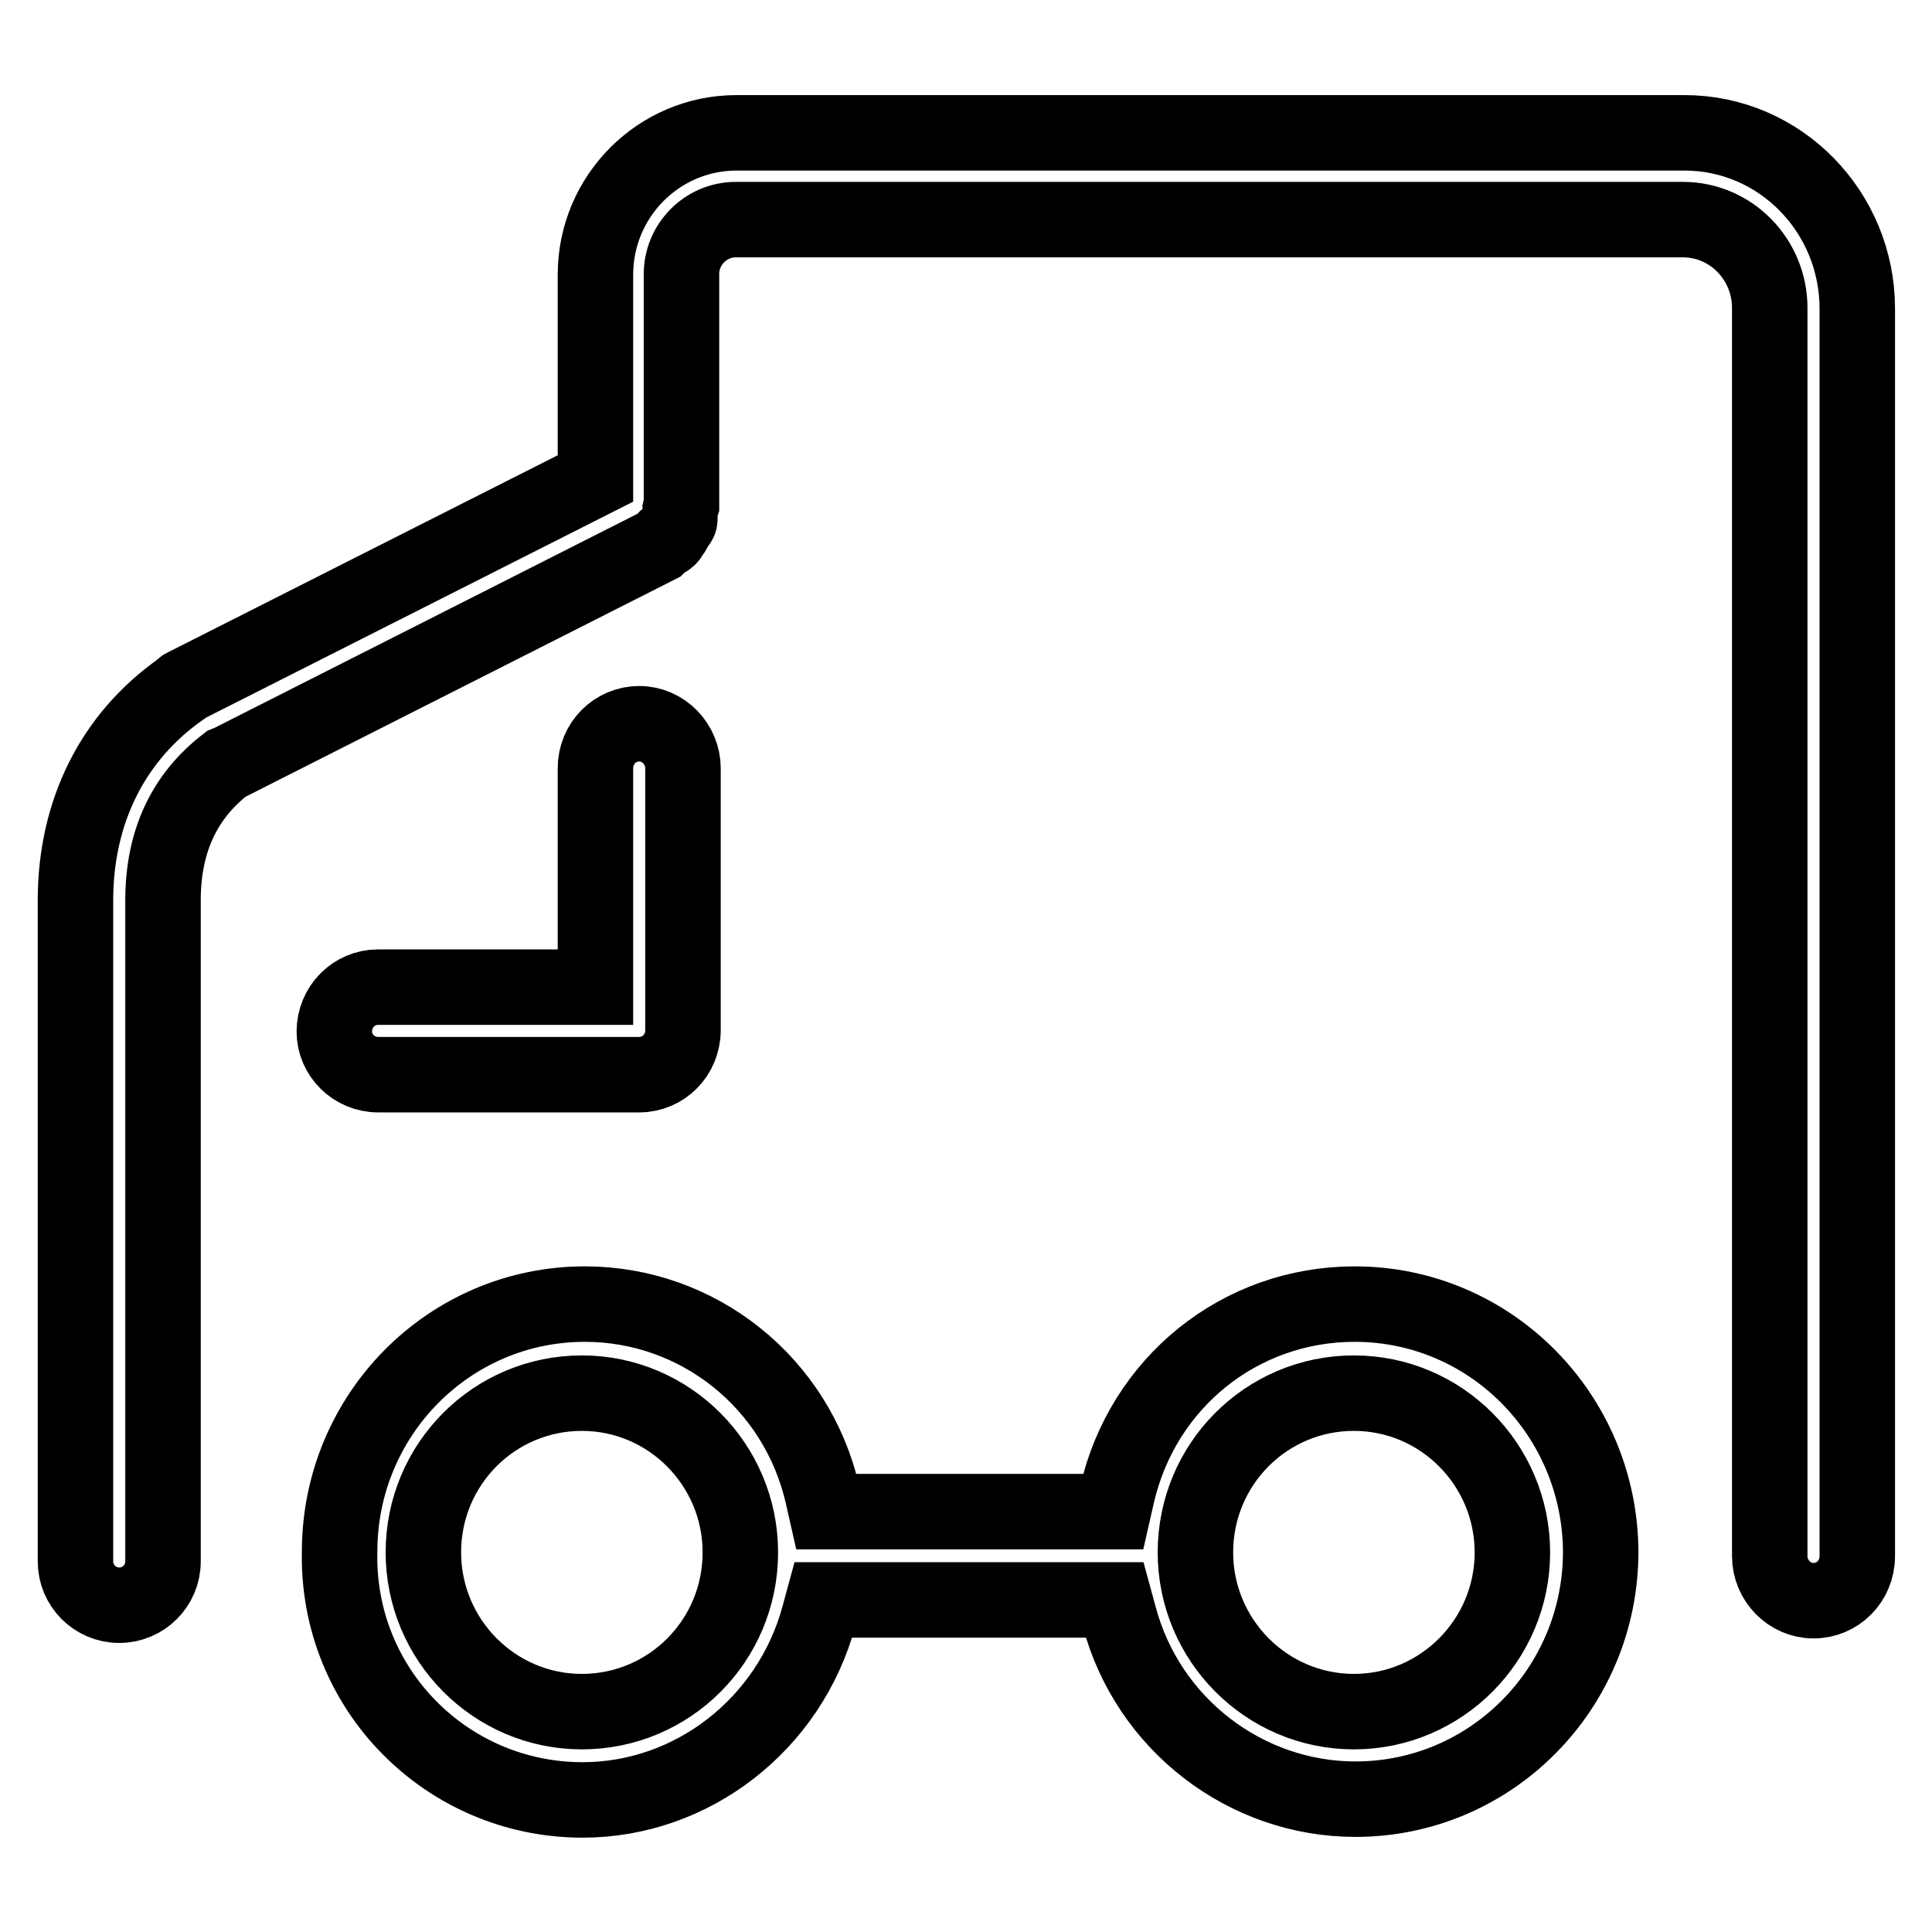
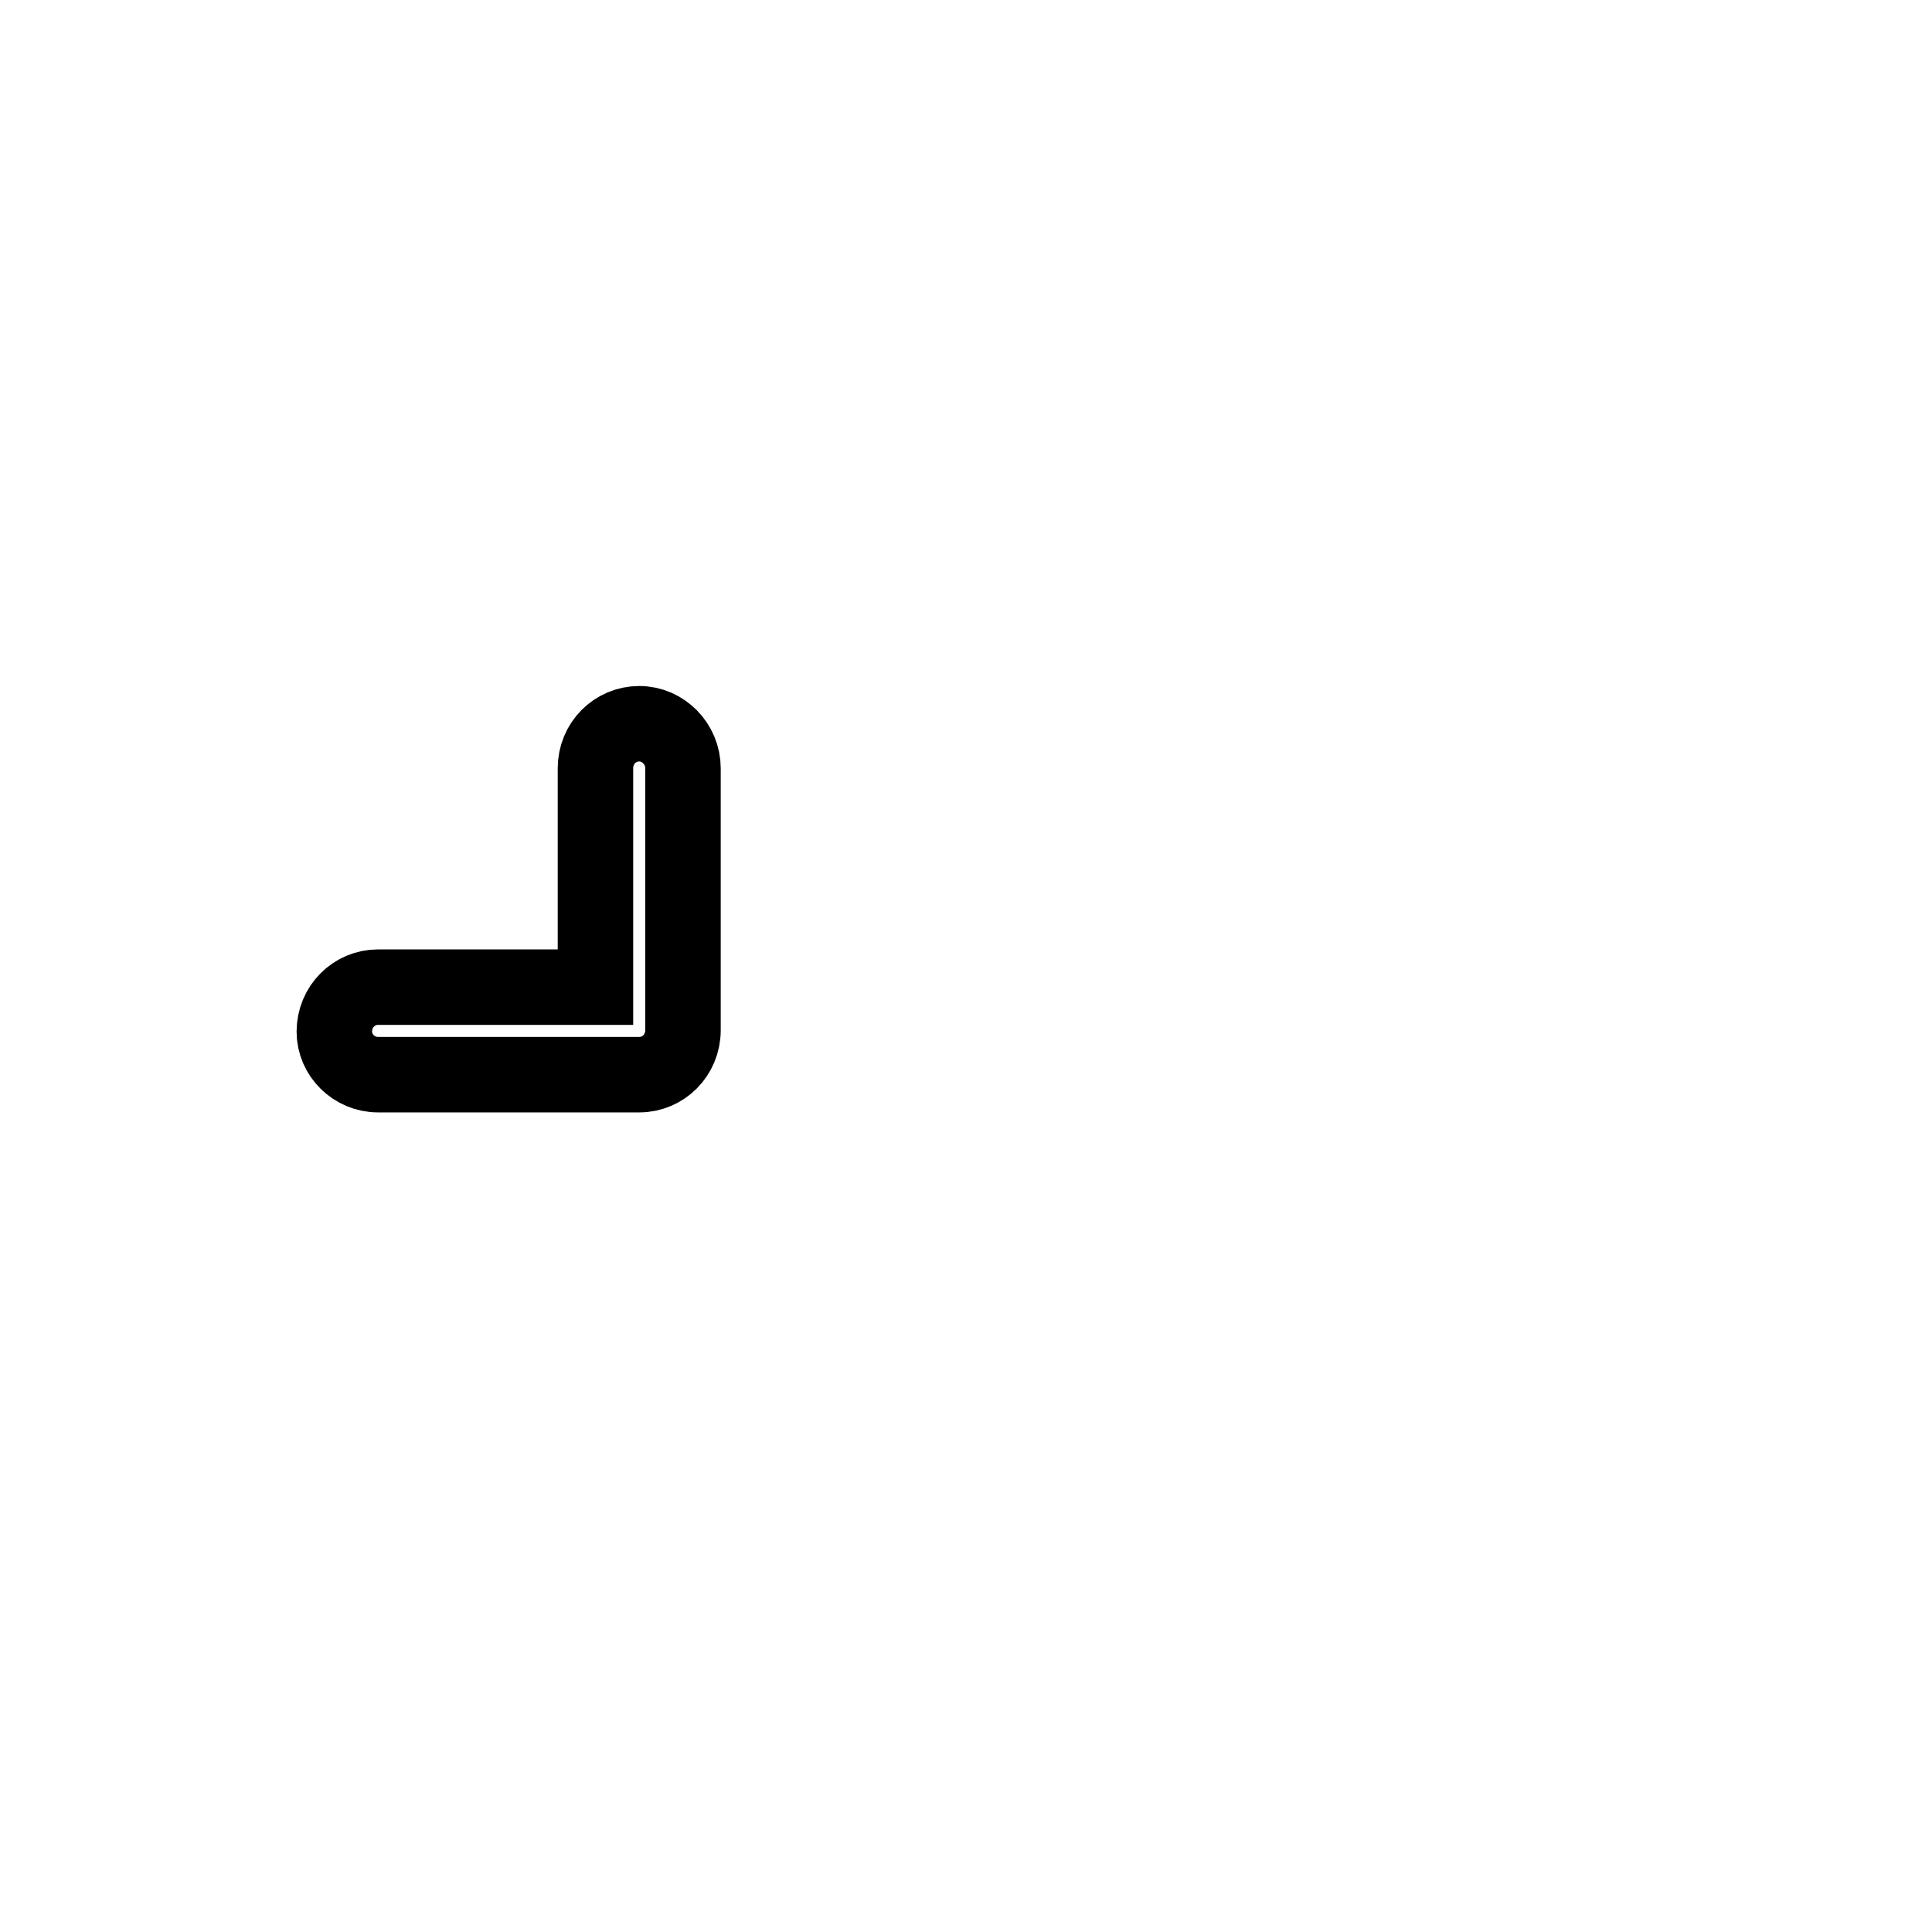
<svg xmlns="http://www.w3.org/2000/svg" version="1.1" x="0px" y="0px" viewBox="0 0 256 256" enable-background="new 0 0 256 256" xml:space="preserve">
  <g>
    <g>
-       <path stroke-width="10" fill-opacity="0" stroke="#000000" d="M179.5,172.8c-15.2,0-28.1,10.4-31.5,25.3l-0.5,2.2h-38l-0.5-2.2c-3.4-14.9-16.5-25.3-31.5-25.3c-18,0-32.5,14.7-32.5,32.8c-0.4,18.2,14.2,32.9,32.2,32.9c14.5,0,27.4-10,31.3-24.3l0.6-2.2h38.6l0.6,2.2c3.8,14.3,16.8,24.2,31.3,24.2c18,0,32.5-14.7,32.5-32.8C212,187.5,197.5,172.8,179.5,172.8L179.5,172.8z M77.1,226.8c-11.6,0-21-9.5-21-21.1c0-11.7,9.4-21.1,21-21.1s21,9.5,21,21.1C98.1,217.4,88.7,226.8,77.1,226.8z M179.4,226.8c-11.6,0-21-9.5-21-21.1c0-11.7,9.4-21.1,21-21.1s21,9.5,21,21.1C200.4,217.3,191,226.8,179.4,226.8L179.4,226.8z" />
      <path stroke-width="10" fill-opacity="0" stroke="#000000" d="M50.1,142.4h34.6c3.2,0,5.8-2.6,5.8-5.9v-34.7c0-3.2-2.6-5.9-5.8-5.9c-3.2,0-5.8,2.6-5.8,5.9v29H50.1c-3.2,0-5.8,2.6-5.8,5.9C44.3,139.8,46.9,142.4,50.1,142.4L50.1,142.4z" />
-       <path stroke-width="10" fill-opacity="0" stroke="#000000" d="M223.2,17.6H97.6c-10.3,0-18.7,8.4-18.7,18.8v27L24.7,90.8c-0.2,0.1-0.5,0.2-0.7,0.5C15,97.6,10,107.5,10,119.3v87.6c0,3.2,2.6,5.8,5.8,5.8s5.8-2.6,5.8-5.8v-87.6c0-7.8,2.8-13.8,8.4-18.1l0.5-0.2l56.7-28.7c0.2-0.2,0.5-0.4,0.7-0.6l0.2-0.1c0.4-0.2,0.6-0.4,0.7-0.6c0.1-0.1,0.2-0.4,0.4-0.6l0.4-0.7c0.1-0.2,0.4-0.5,0.4-0.6c0.1-0.1,0.1-0.5,0.1-0.9v-0.4c0-0.4,0.1-0.6,0.2-0.9V36.3c0-3.9,3.2-7.2,7.2-7.2H223c6.4,0,11.5,5.3,11.5,11.7v165.4c0,3.2,2.6,5.9,5.8,5.9c3.2,0,5.8-2.6,5.8-5.9V40.9C246.1,28.1,235.9,17.6,223.2,17.6L223.2,17.6z" />
    </g>
  </g>
</svg>